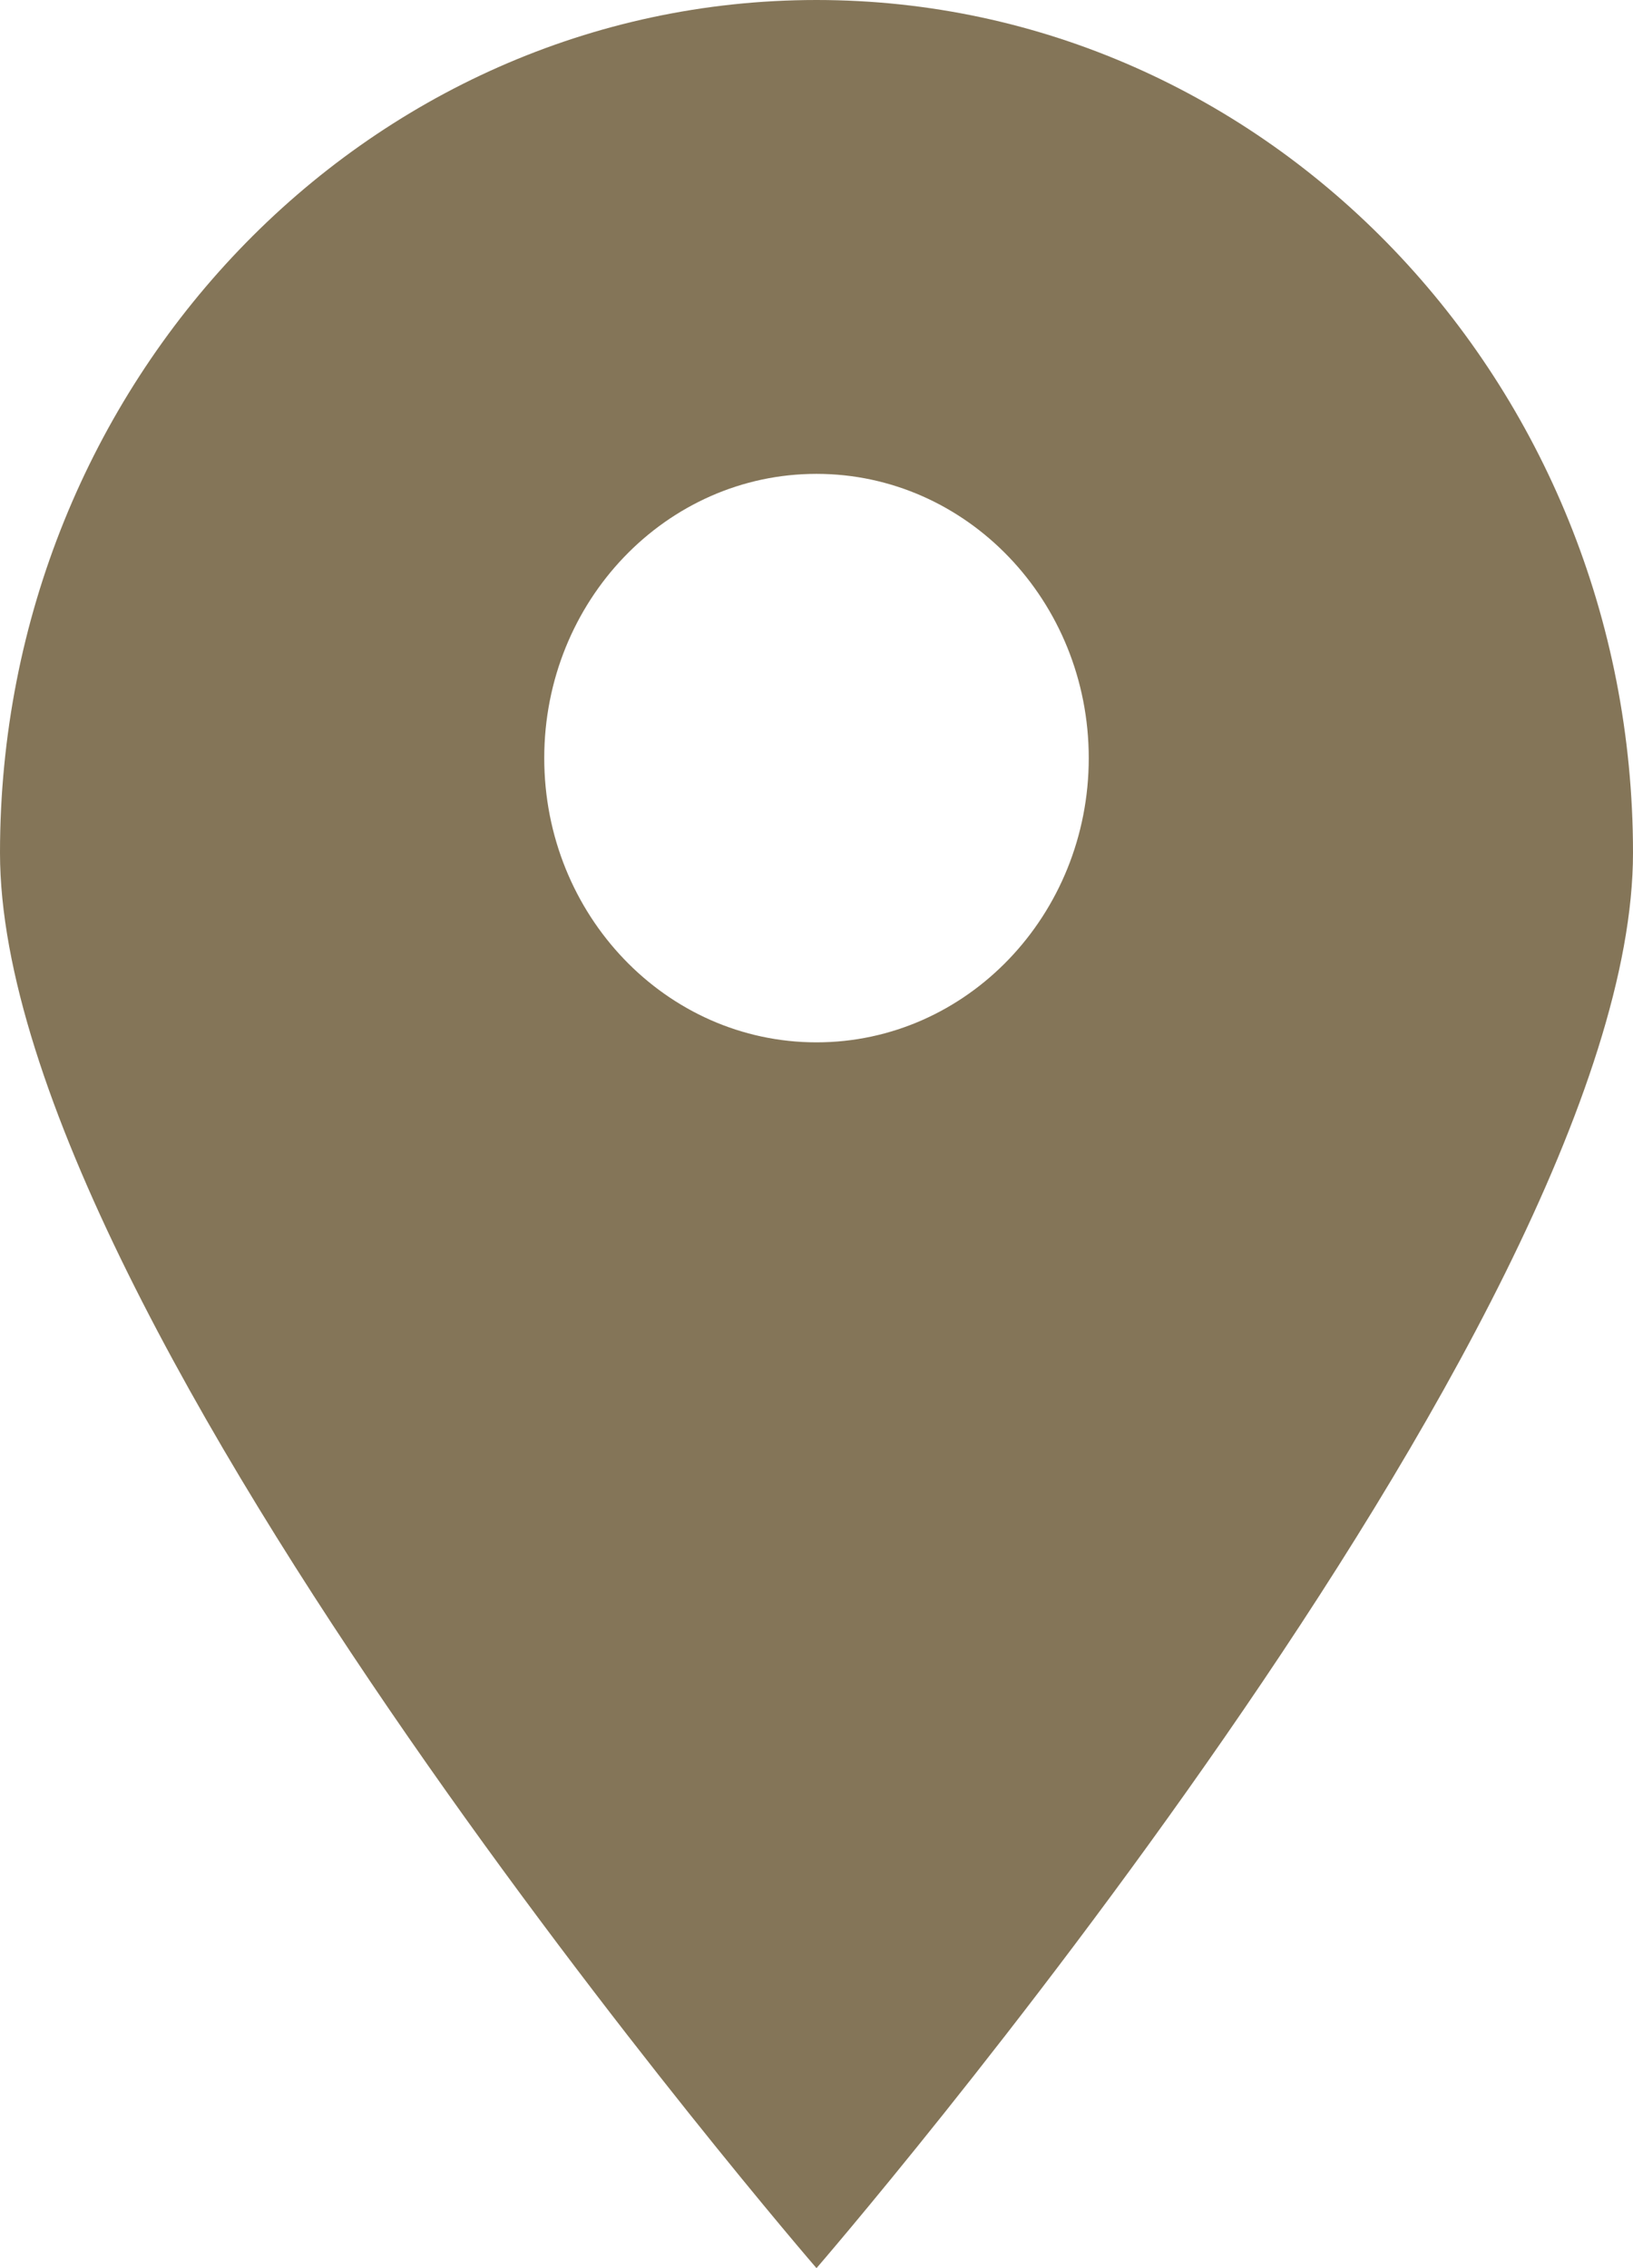
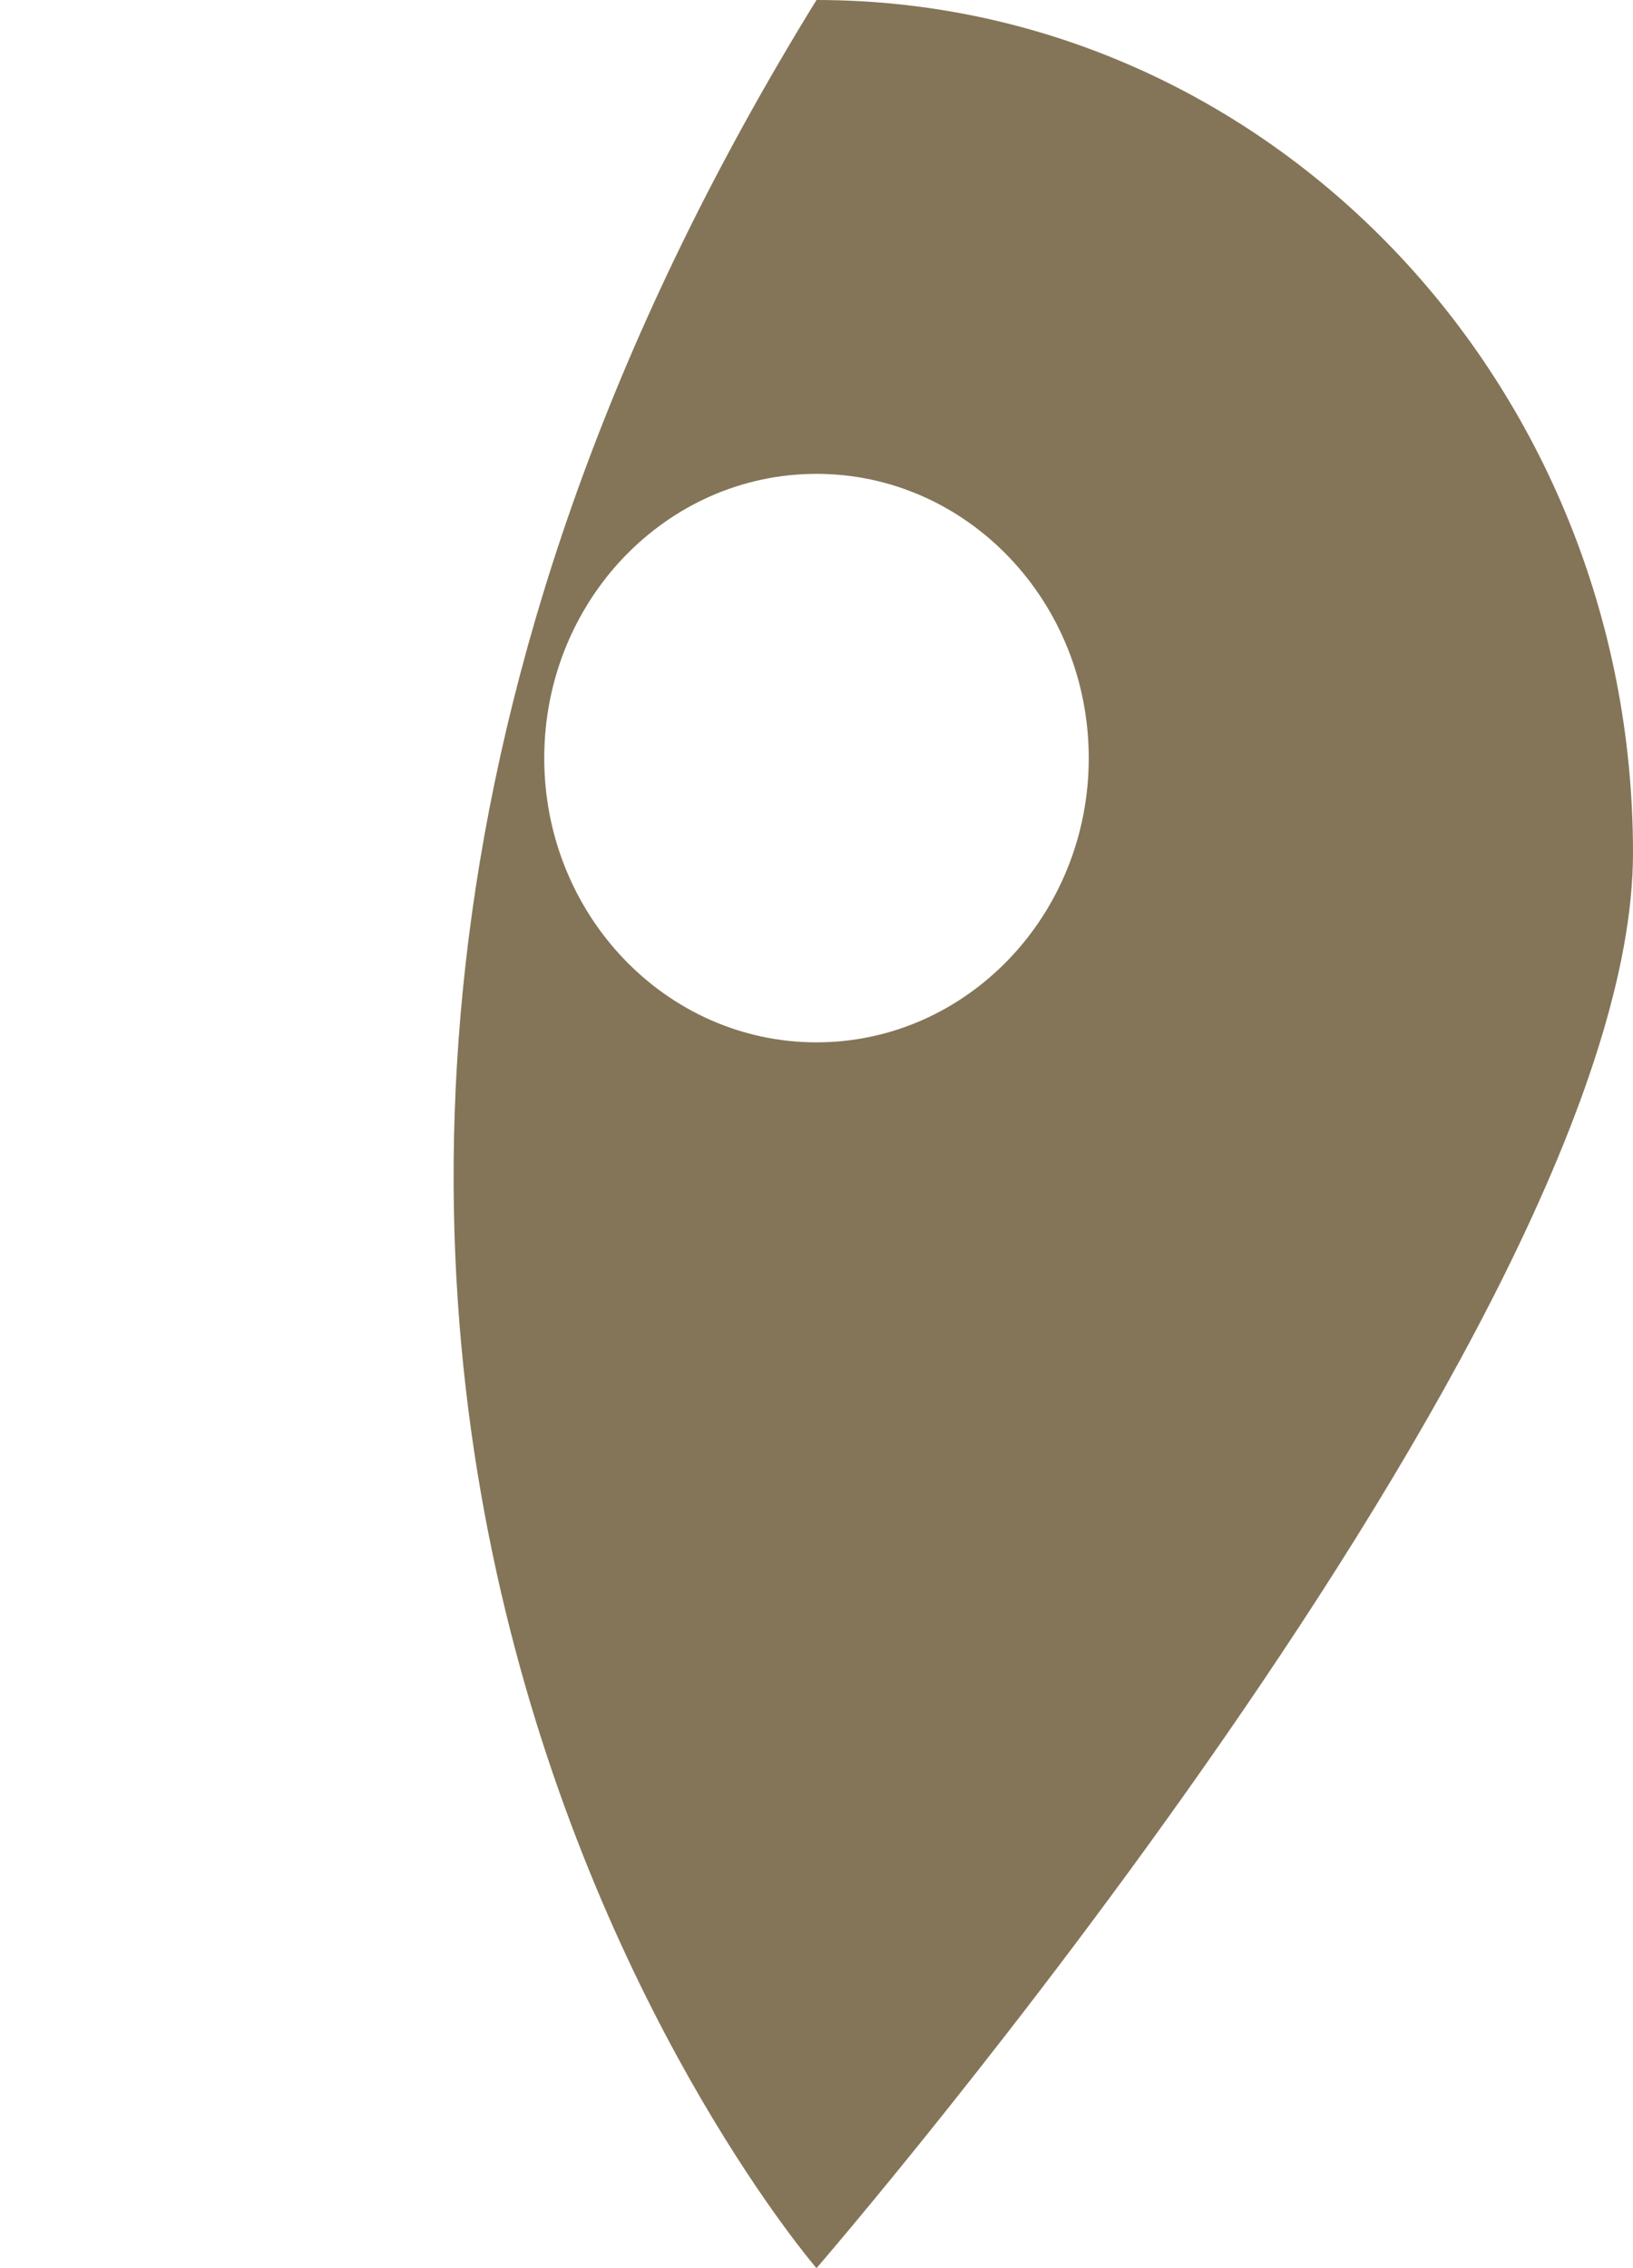
<svg xmlns="http://www.w3.org/2000/svg" width="18" height="25" viewBox="0 0 18 25" fill="none">
-   <path d="M9 0C4.03 0 0 4.209 0 9.4C0 14.591 9 25 9 25C9 25 18 14.591 18 9.4C18 4.209 13.97 0 9 0ZM9 5.223C10.656 5.223 12 6.625 12.001 8.355C12.001 10.086 10.657 11.489 9 11.489C7.343 11.489 5.999 10.086 5.999 8.355C6 6.625 7.343 5.223 9 5.223Z" fill="#847558" />
+   <path d="M9 0C0 14.591 9 25 9 25C9 25 18 14.591 18 9.4C18 4.209 13.97 0 9 0ZM9 5.223C10.656 5.223 12 6.625 12.001 8.355C12.001 10.086 10.657 11.489 9 11.489C7.343 11.489 5.999 10.086 5.999 8.355C6 6.625 7.343 5.223 9 5.223Z" fill="#847558" />
</svg>